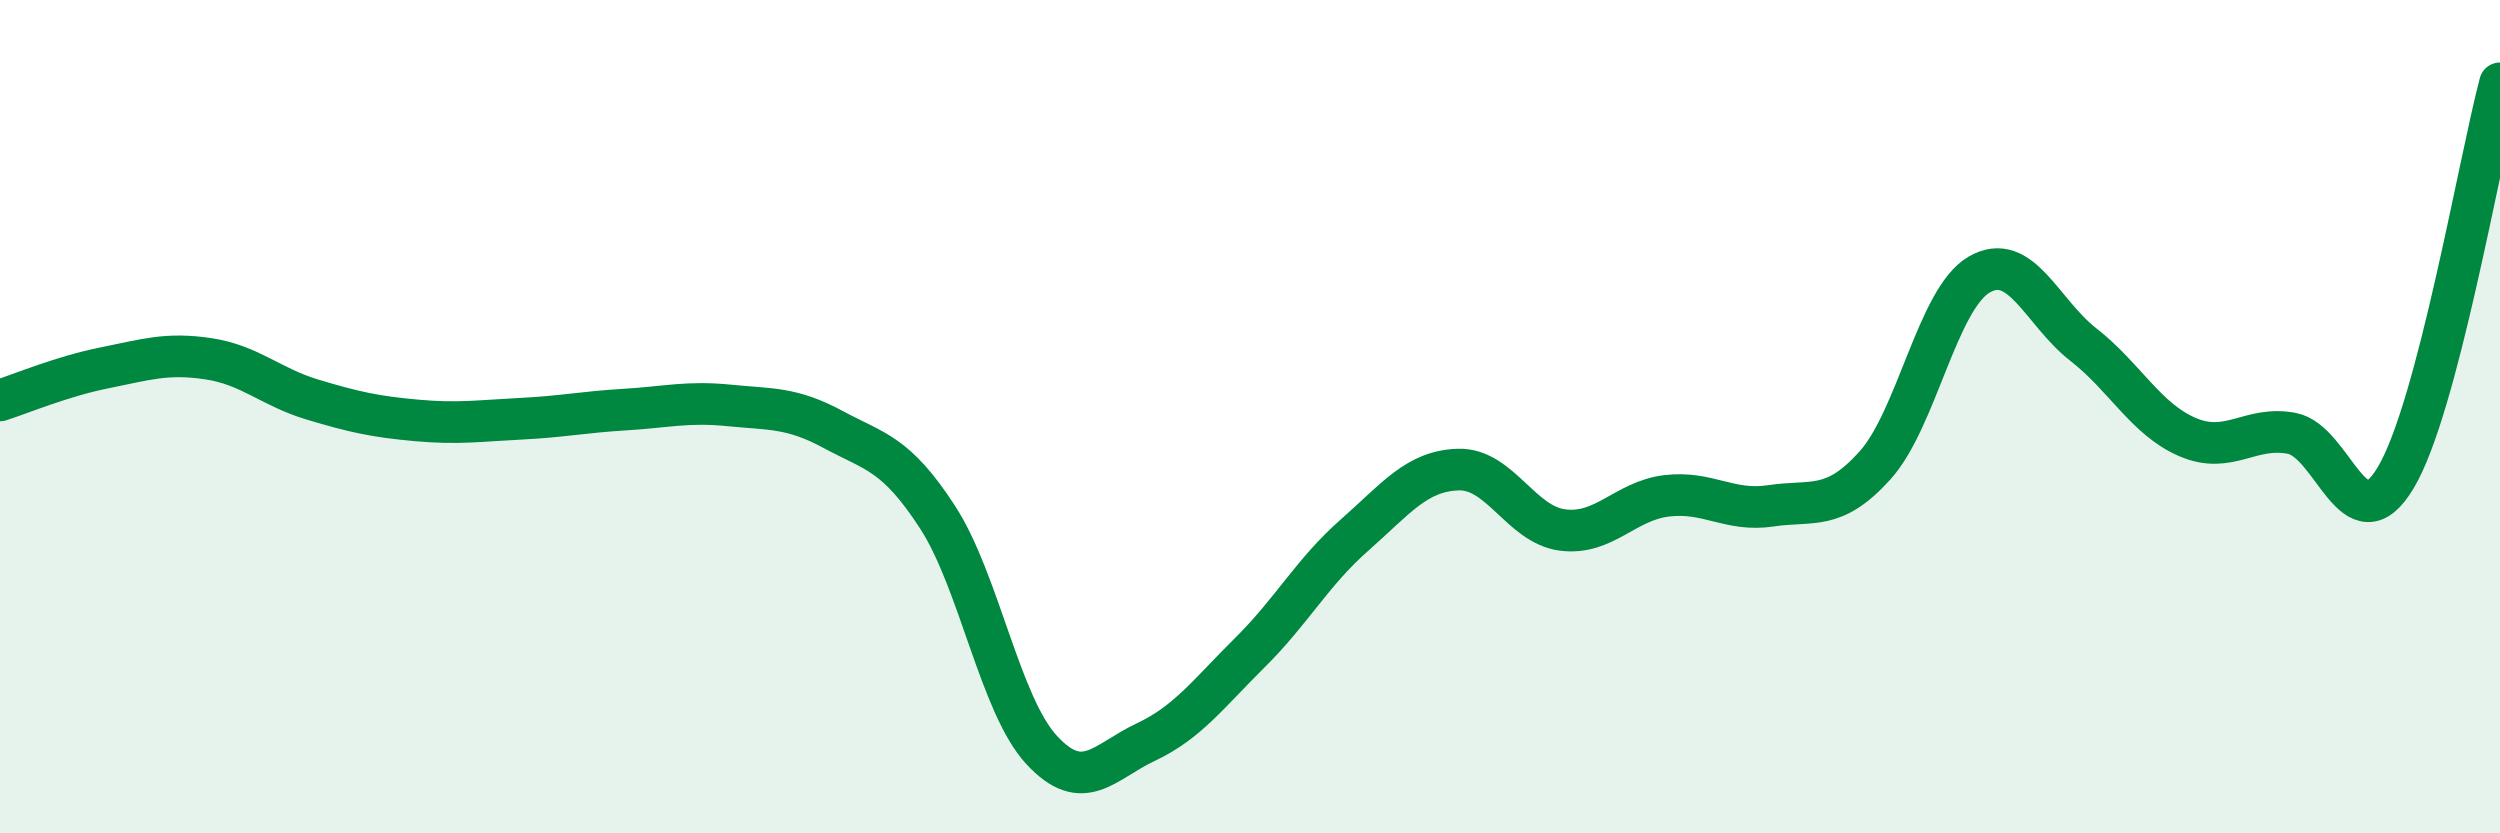
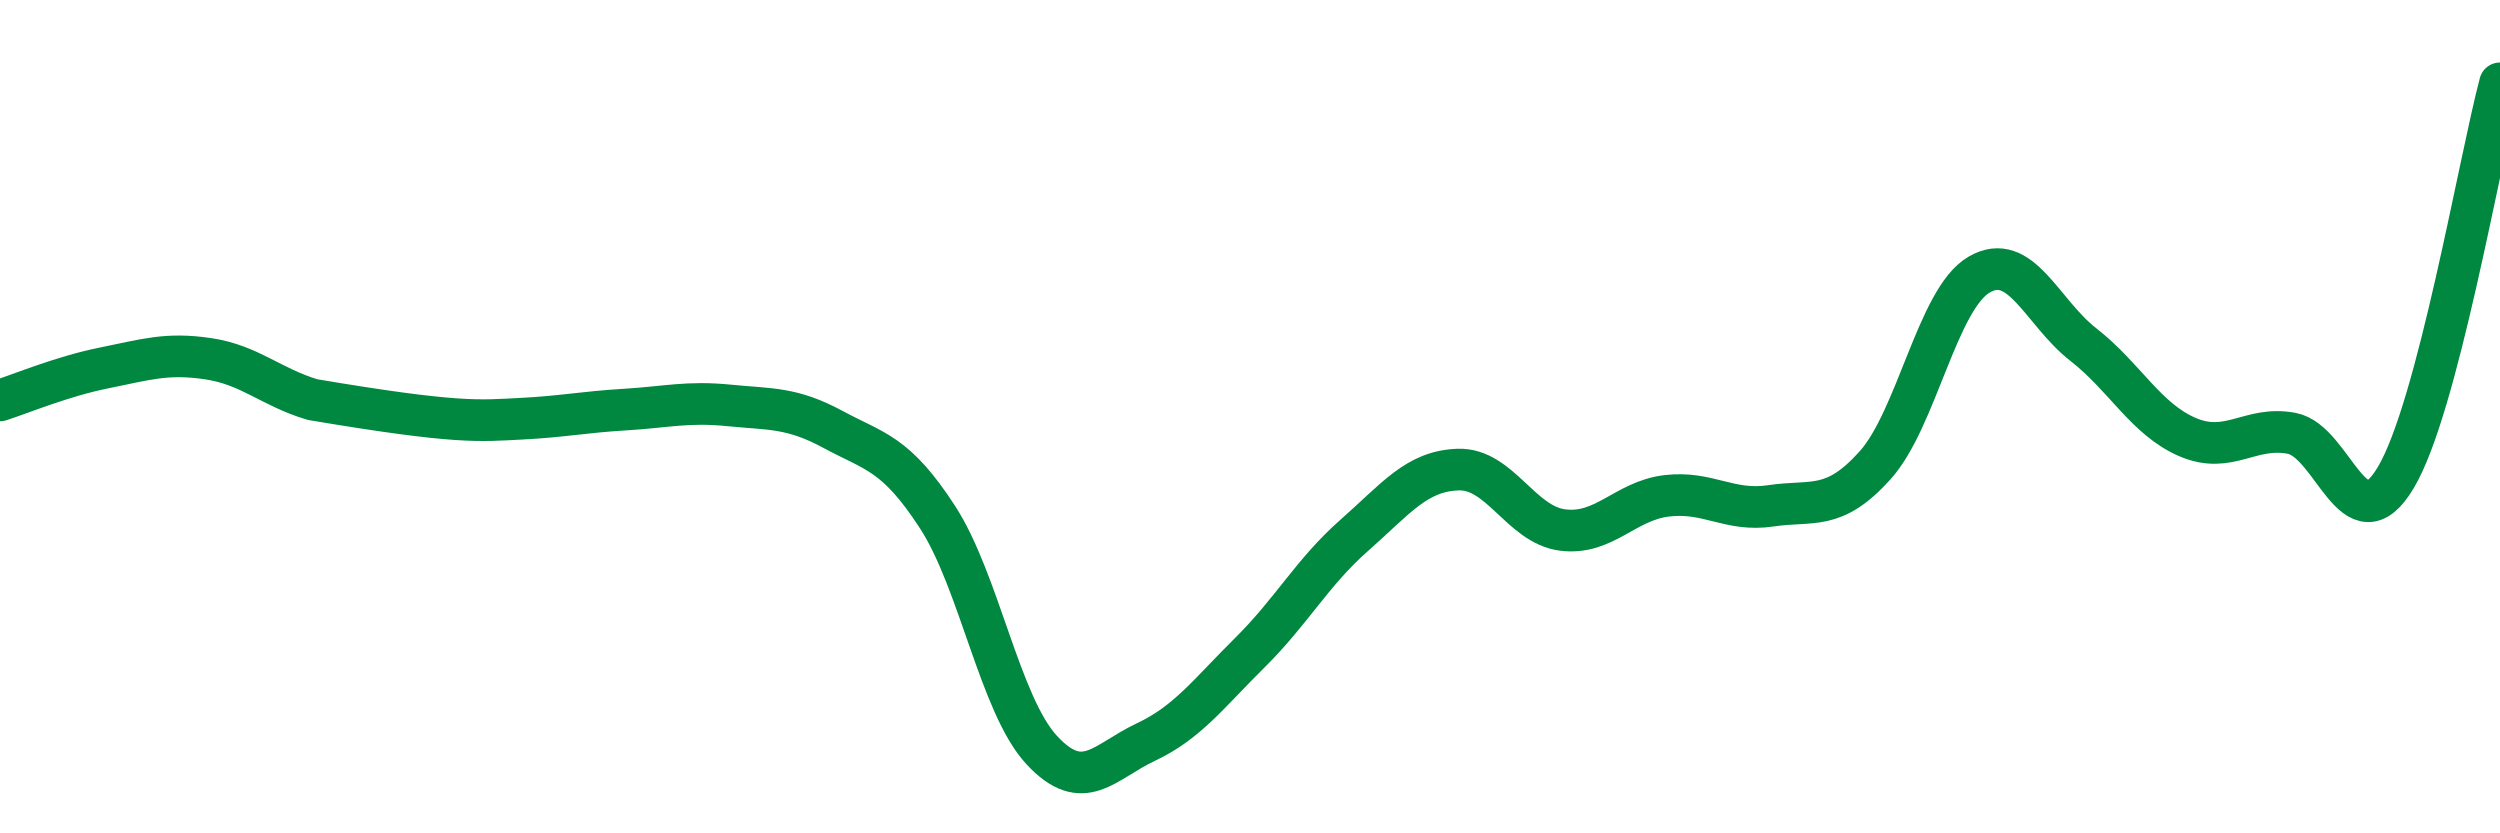
<svg xmlns="http://www.w3.org/2000/svg" width="60" height="20" viewBox="0 0 60 20">
-   <path d="M 0,9.61 C 0.5,9.45 1.5,9.03 2.5,8.83 C 3.5,8.63 4,8.46 5,8.61 C 6,8.76 6.5,9.29 7.5,9.59 C 8.5,9.89 9,10 10,10.09 C 11,10.18 11.5,10.1 12.5,10.05 C 13.5,10 14,9.89 15,9.83 C 16,9.77 16.5,9.63 17.5,9.73 C 18.5,9.83 19,9.77 20,10.31 C 21,10.85 21.5,10.87 22.5,12.41 C 23.5,13.95 24,16.92 25,18 C 26,19.08 26.5,18.28 27.5,17.81 C 28.5,17.34 29,16.65 30,15.66 C 31,14.67 31.5,13.73 32.5,12.85 C 33.5,11.97 34,11.3 35,11.27 C 36,11.24 36.5,12.59 37.5,12.72 C 38.5,12.85 39,12.02 40,11.9 C 41,11.78 41.5,12.29 42.5,12.14 C 43.5,11.99 44,12.28 45,11.17 C 46,10.06 46.5,7.17 47.5,6.59 C 48.5,6.01 49,7.49 50,8.27 C 51,9.05 51.5,10.06 52.5,10.49 C 53.5,10.92 54,10.21 55,10.4 C 56,10.59 56.5,13.14 57.5,11.46 C 58.5,9.78 59.5,3.89 60,2L60 20L0 20Z" fill="#008740" opacity="0.1" stroke-linecap="round" stroke-linejoin="round" />
-   <path d="M 0,9.61 C 0.5,9.45 1.5,9.03 2.5,8.83 C 3.5,8.63 4,8.46 5,8.61 C 6,8.76 6.5,9.29 7.5,9.59 C 8.5,9.89 9,10 10,10.09 C 11,10.18 11.5,10.1 12.5,10.05 C 13.5,10 14,9.89 15,9.83 C 16,9.77 16.5,9.63 17.5,9.73 C 18.5,9.83 19,9.77 20,10.31 C 21,10.85 21.5,10.87 22.5,12.41 C 23.5,13.95 24,16.92 25,18 C 26,19.08 26.5,18.28 27.5,17.81 C 28.5,17.34 29,16.65 30,15.66 C 31,14.67 31.5,13.73 32.5,12.85 C 33.5,11.97 34,11.3 35,11.27 C 36,11.24 36.5,12.59 37.5,12.72 C 38.5,12.85 39,12.02 40,11.9 C 41,11.78 41.5,12.29 42.5,12.14 C 43.5,11.99 44,12.28 45,11.17 C 46,10.06 46.5,7.17 47.5,6.59 C 48.5,6.01 49,7.49 50,8.27 C 51,9.05 51.5,10.06 52.5,10.49 C 53.5,10.92 54,10.21 55,10.4 C 56,10.59 56.5,13.14 57.5,11.46 C 58.5,9.78 59.5,3.89 60,2" stroke="#008740" stroke-width="1" fill="none" stroke-linecap="round" stroke-linejoin="round" />
+   <path d="M 0,9.61 C 0.5,9.45 1.5,9.03 2.5,8.83 C 3.5,8.63 4,8.46 5,8.61 C 6,8.76 6.5,9.29 7.5,9.59 C 11,10.18 11.5,10.1 12.5,10.05 C 13.5,10 14,9.89 15,9.83 C 16,9.77 16.5,9.63 17.5,9.73 C 18.5,9.83 19,9.77 20,10.31 C 21,10.85 21.5,10.87 22.5,12.41 C 23.5,13.95 24,16.92 25,18 C 26,19.08 26.5,18.28 27.5,17.81 C 28.5,17.34 29,16.65 30,15.66 C 31,14.67 31.5,13.73 32.5,12.85 C 33.5,11.97 34,11.3 35,11.27 C 36,11.24 36.5,12.59 37.5,12.72 C 38.5,12.85 39,12.02 40,11.9 C 41,11.78 41.5,12.29 42.5,12.14 C 43.5,11.99 44,12.28 45,11.17 C 46,10.06 46.5,7.17 47.5,6.59 C 48.5,6.01 49,7.49 50,8.27 C 51,9.05 51.5,10.06 52.5,10.49 C 53.5,10.92 54,10.21 55,10.4 C 56,10.59 56.5,13.14 57.5,11.46 C 58.5,9.78 59.5,3.89 60,2" stroke="#008740" stroke-width="1" fill="none" stroke-linecap="round" stroke-linejoin="round" />
</svg>